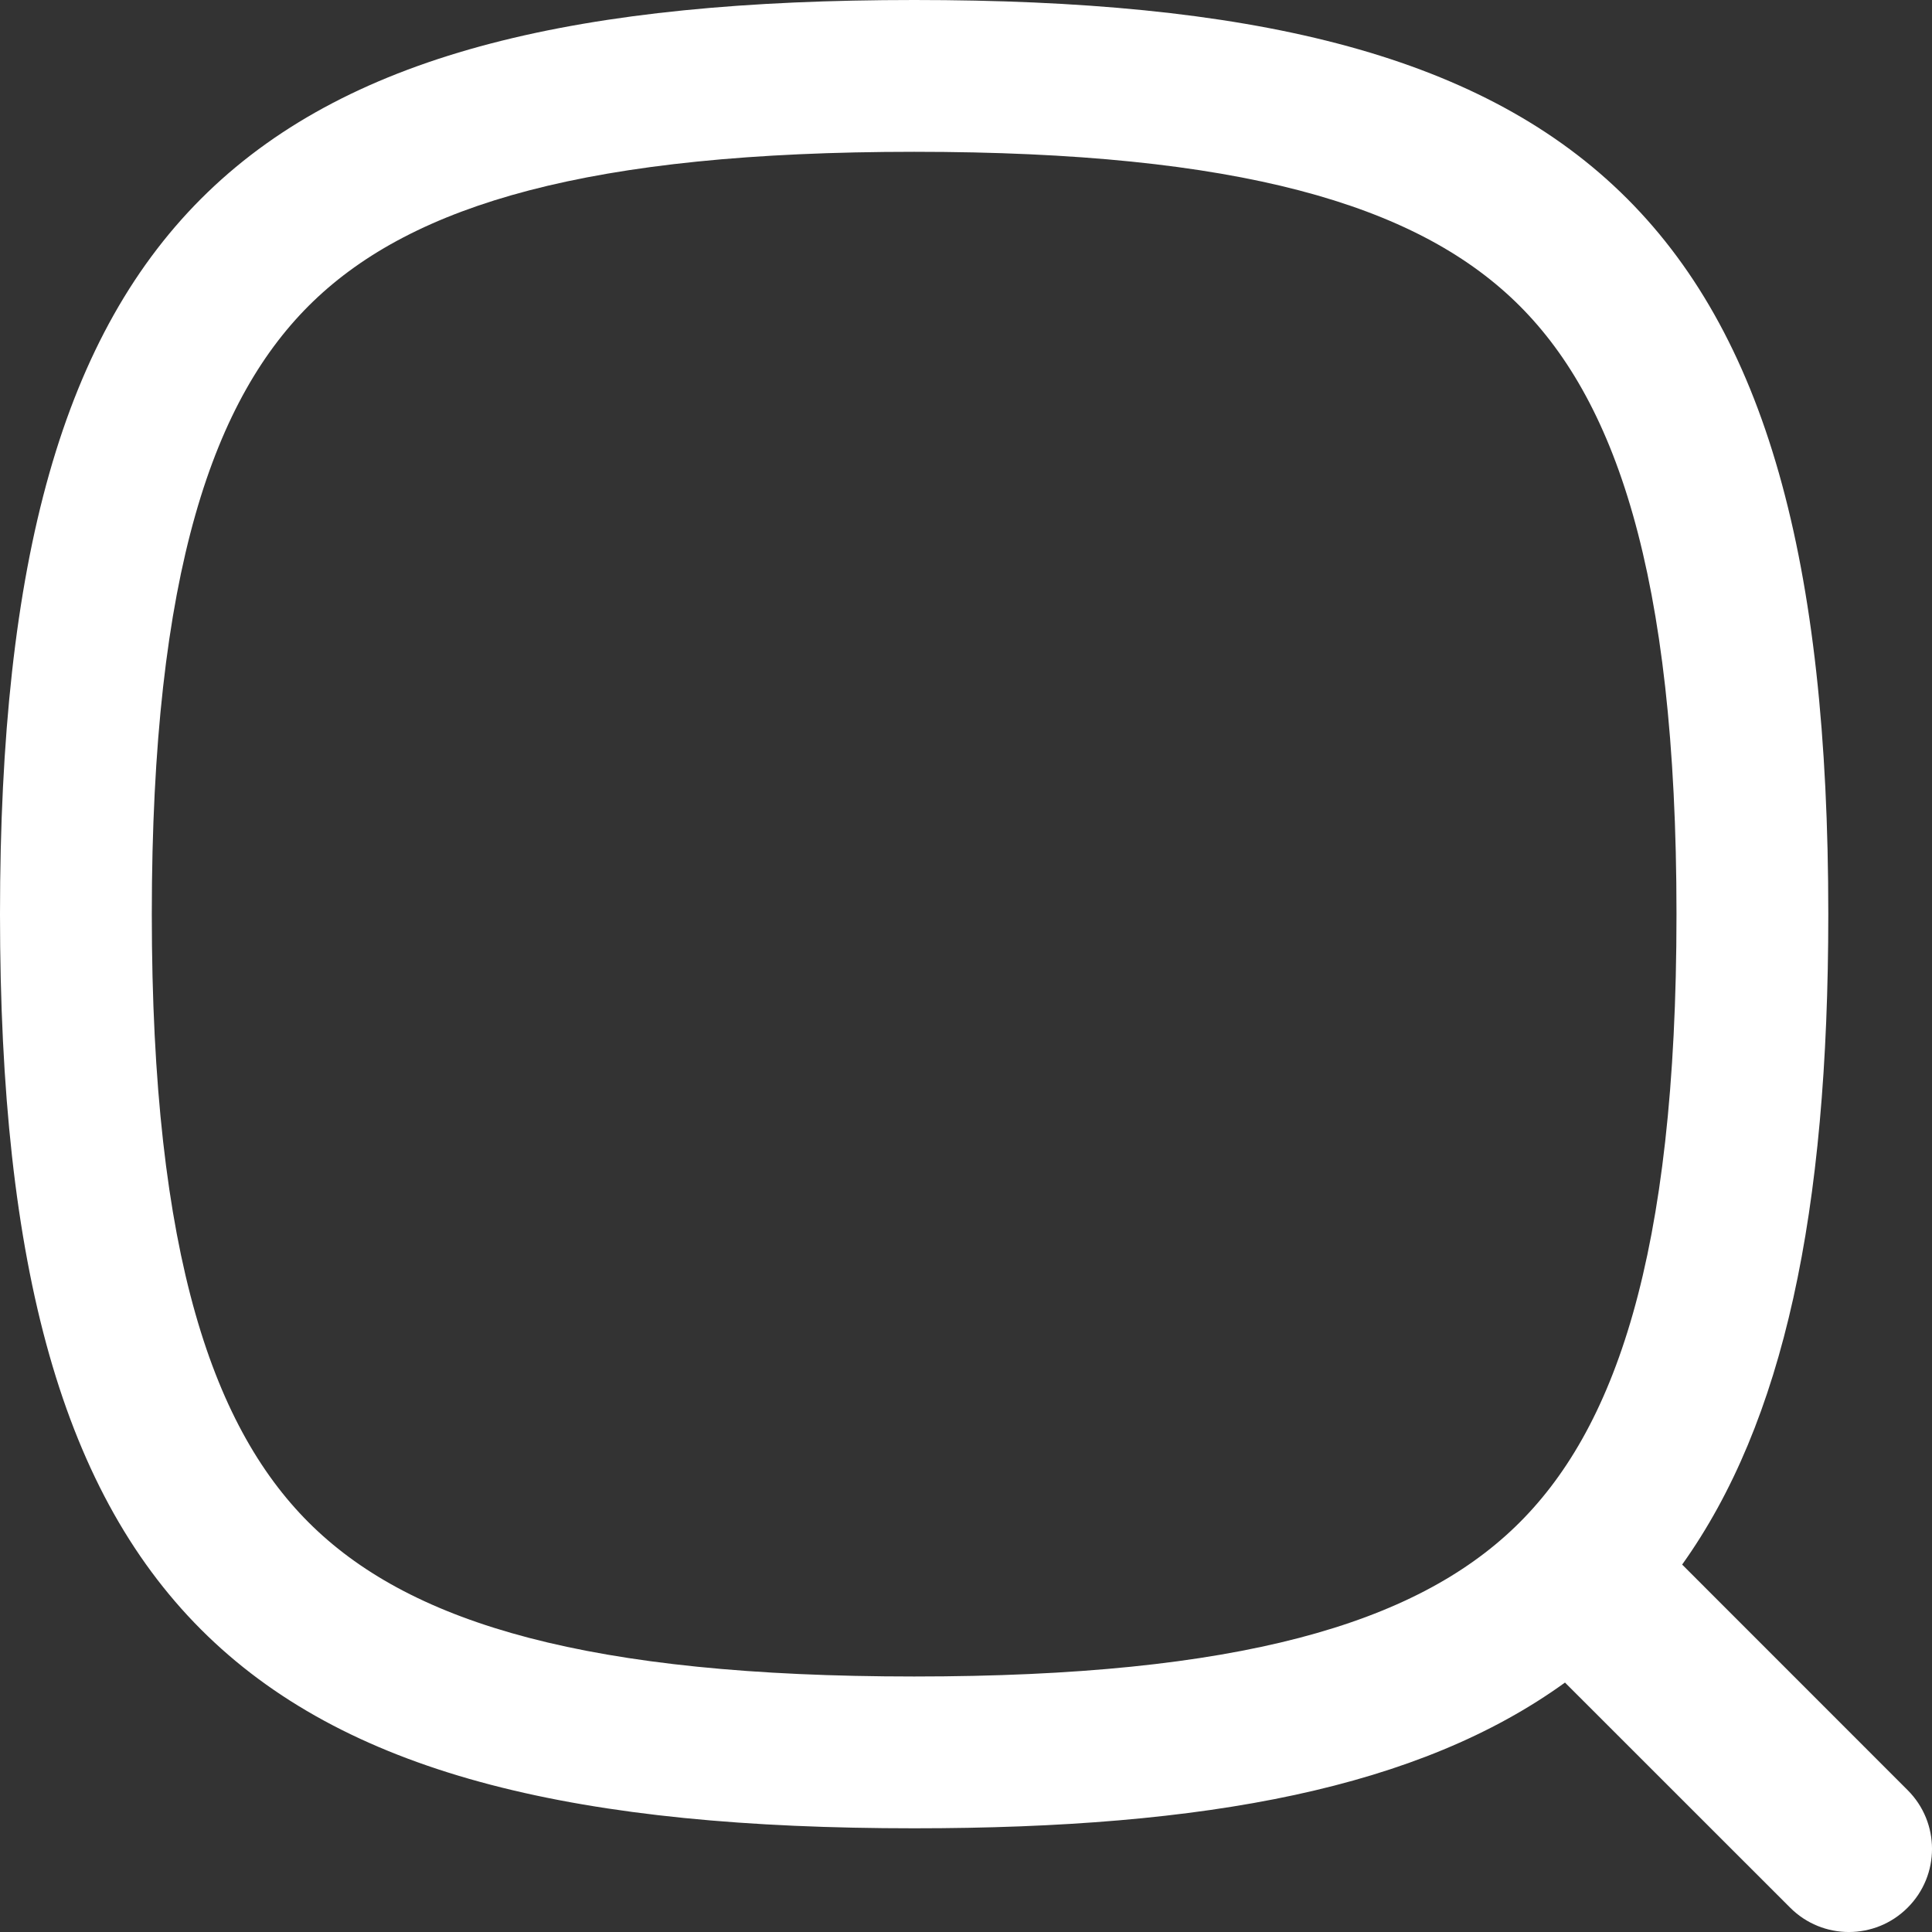
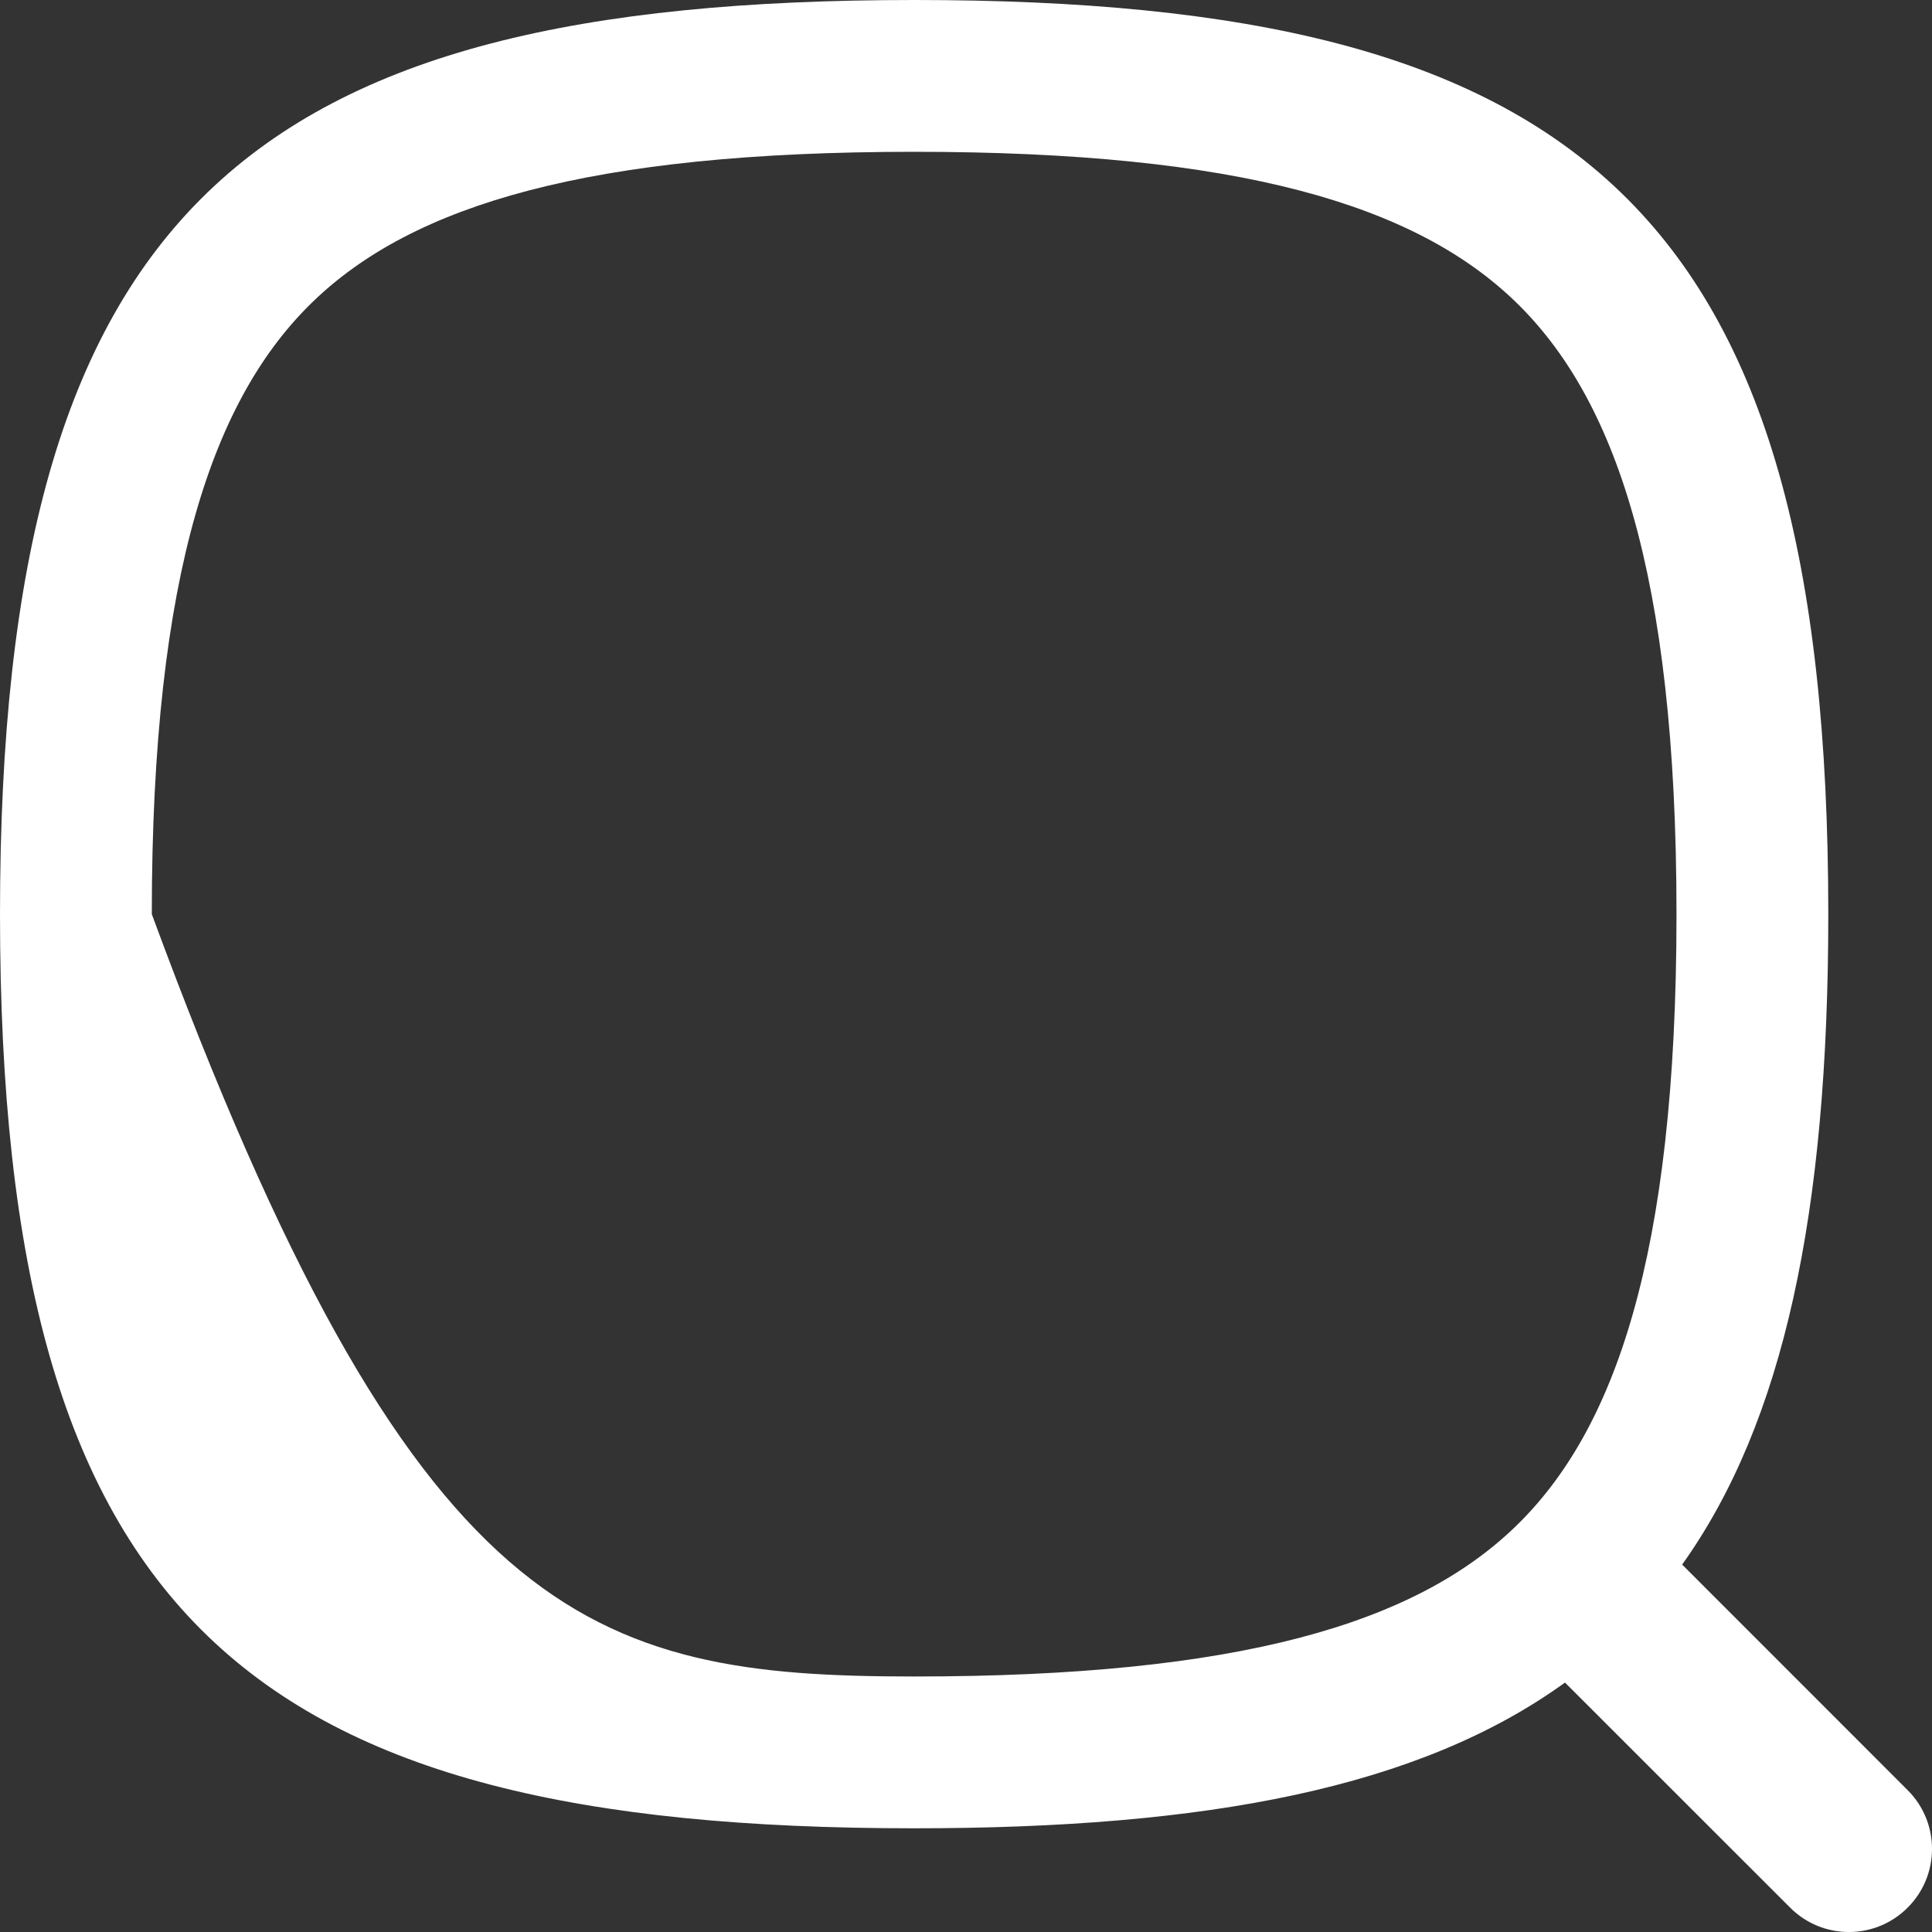
<svg xmlns="http://www.w3.org/2000/svg" width="28" height="28" viewBox="0 0 28 28" fill="none">
  <rect x="0" y="0" width="28" height="28" fill="#333333" stroke="none" />
-   <path fill-rule="evenodd" clip-rule="evenodd" d="M2.2 13.249C2.2 18.226 3.104 20.746 4.538 22.128C5.991 23.529 8.532 24.297 13.249 24.297C17.965 24.297 20.506 23.529 21.959 22.128C23.393 20.746 24.297 18.226 24.297 13.249C24.297 8.272 23.393 5.752 21.959 4.369C20.506 2.968 17.965 2.2 13.249 2.2C8.532 2.2 5.991 2.968 4.538 4.369C3.104 5.752 2.2 8.272 2.2 13.249ZM0 13.249C0 23.486 3.613 26.497 13.249 26.497C17.492 26.497 20.568 25.913 22.681 24.385L25.944 27.647C26.414 28.118 27.177 28.118 27.647 27.647C28.118 27.177 28.118 26.414 27.647 25.944L24.379 22.675C25.852 20.612 26.497 17.576 26.497 13.249C26.497 3.011 22.884 0 13.249 0C3.613 0 0 3.011 0 13.249Z" fill="white" />
+   <path fill-rule="evenodd" clip-rule="evenodd" d="M2.2 13.249C5.991 23.529 8.532 24.297 13.249 24.297C17.965 24.297 20.506 23.529 21.959 22.128C23.393 20.746 24.297 18.226 24.297 13.249C24.297 8.272 23.393 5.752 21.959 4.369C20.506 2.968 17.965 2.2 13.249 2.2C8.532 2.2 5.991 2.968 4.538 4.369C3.104 5.752 2.2 8.272 2.2 13.249ZM0 13.249C0 23.486 3.613 26.497 13.249 26.497C17.492 26.497 20.568 25.913 22.681 24.385L25.944 27.647C26.414 28.118 27.177 28.118 27.647 27.647C28.118 27.177 28.118 26.414 27.647 25.944L24.379 22.675C25.852 20.612 26.497 17.576 26.497 13.249C26.497 3.011 22.884 0 13.249 0C3.613 0 0 3.011 0 13.249Z" fill="white" />
</svg>